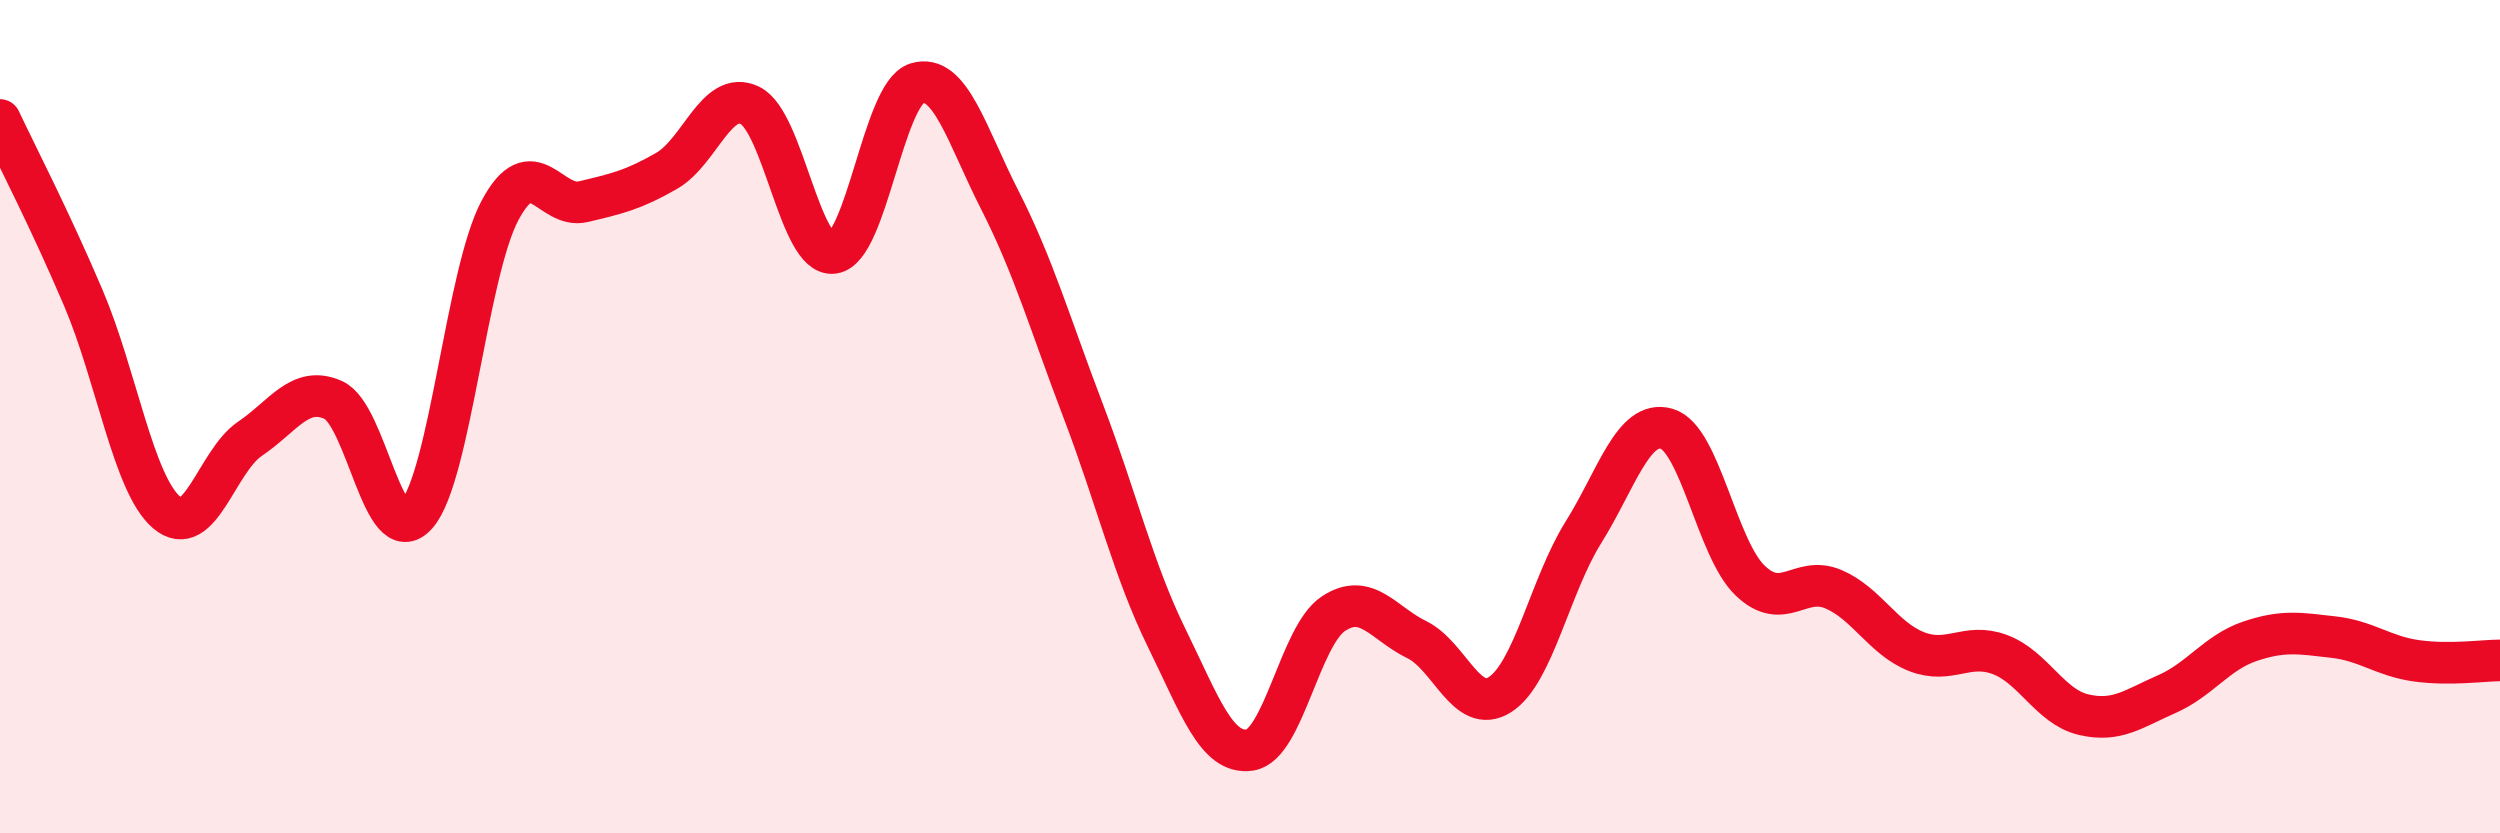
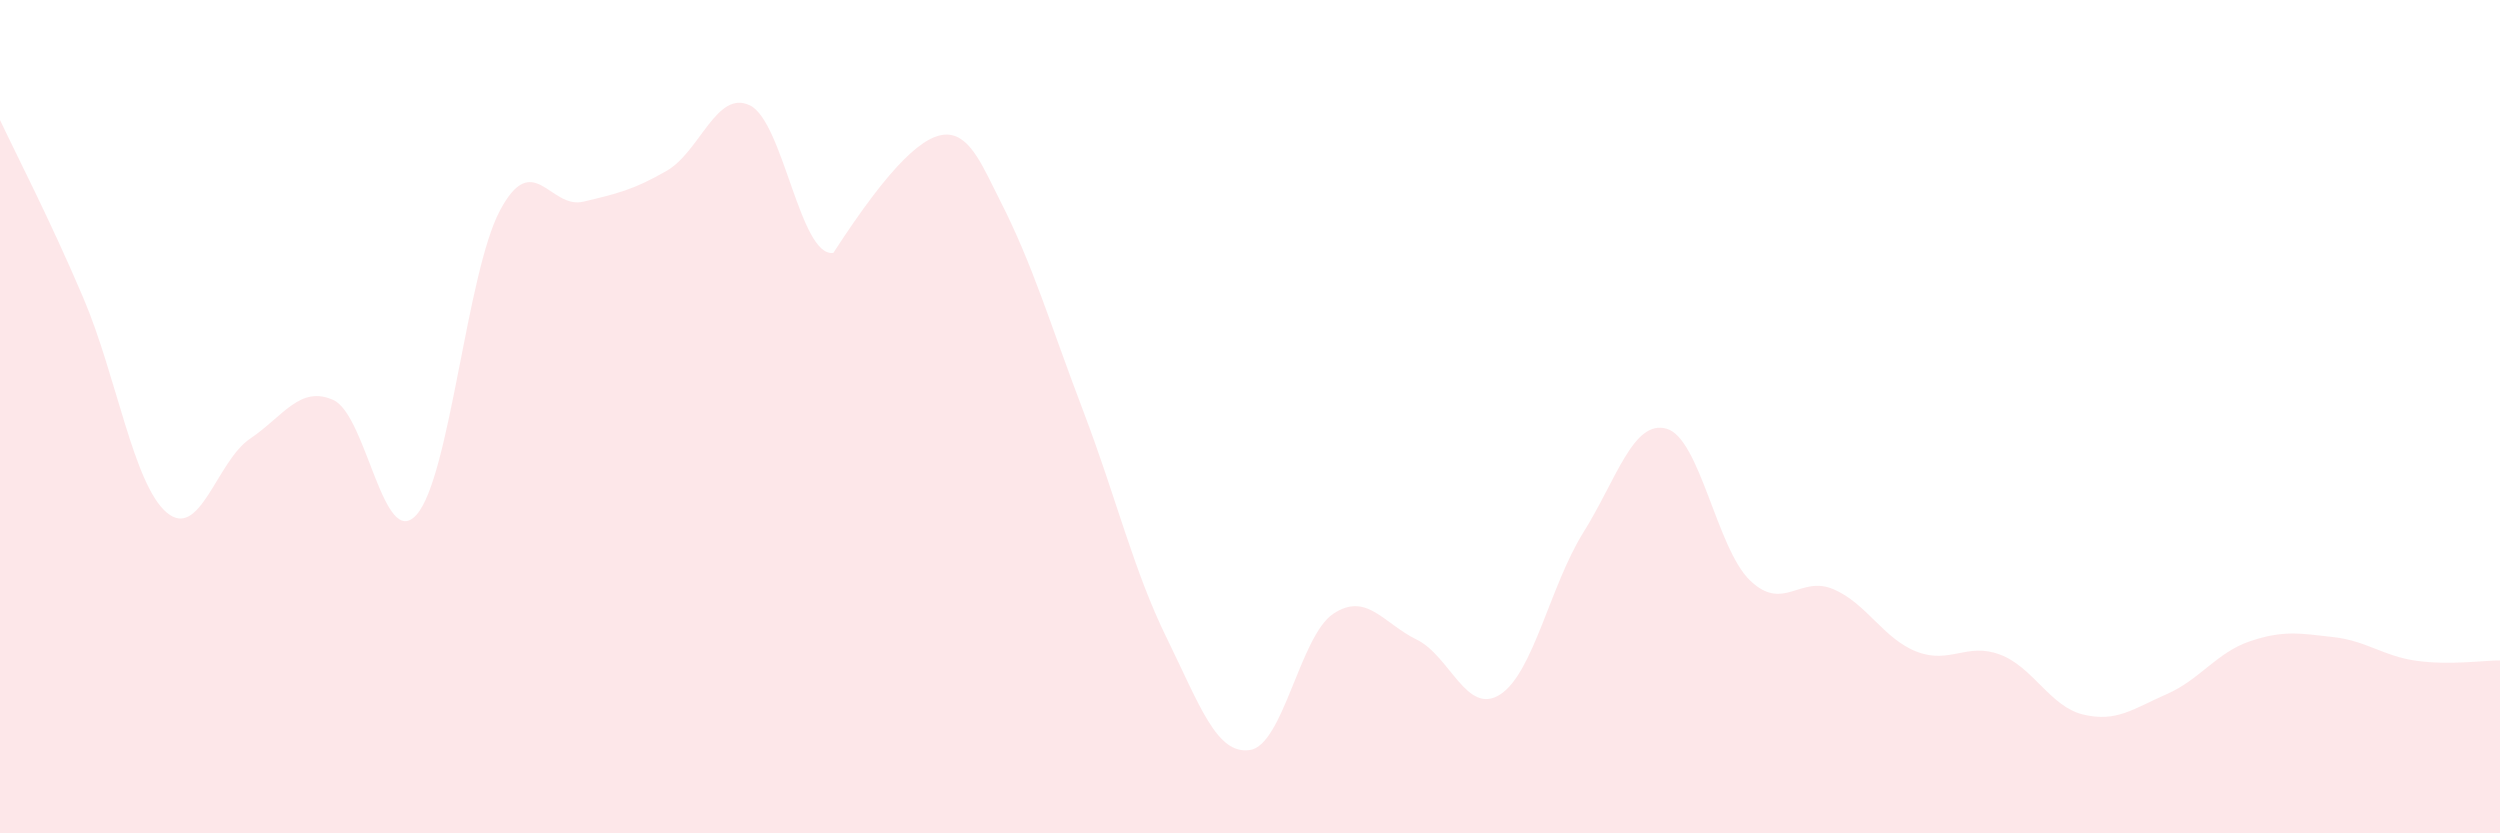
<svg xmlns="http://www.w3.org/2000/svg" width="60" height="20" viewBox="0 0 60 20">
-   <path d="M 0,2.88 C 0.4,3.73 1.2,5.27 2,7.15 C 2.8,9.03 3.2,11.62 4,12.3 C 4.8,12.98 5.2,11.07 6,10.53 C 6.8,9.99 7.2,9.24 8,9.6 C 8.8,9.96 9.2,13.26 10,12.35 C 10.8,11.44 11.2,6.55 12,5.05 C 12.8,3.55 13.2,5.03 14,4.84 C 14.8,4.65 15.2,4.56 16,4.1 C 16.8,3.64 17.2,2.14 18,2.53 C 18.8,2.92 19.2,6.18 20,6.07 C 20.8,5.96 21.2,2.25 22,2 C 22.8,1.75 23.2,3.24 24,4.81 C 24.8,6.38 25.2,7.77 26,9.87 C 26.8,11.97 27.2,13.68 28,15.31 C 28.8,16.94 29.2,18.12 30,18 C 30.8,17.88 31.2,15.26 32,14.73 C 32.8,14.2 33.2,14.96 34,15.35 C 34.8,15.74 35.2,17.18 36,16.67 C 36.8,16.16 37.2,14.06 38,12.78 C 38.8,11.5 39.2,10.06 40,10.29 C 40.8,10.52 41.2,13.16 42,13.93 C 42.8,14.7 43.2,13.8 44,14.14 C 44.8,14.48 45.2,15.33 46,15.64 C 46.8,15.95 47.2,15.41 48,15.71 C 48.8,16.01 49.2,16.96 50,17.15 C 50.8,17.34 51.2,17.01 52,16.66 C 52.8,16.31 53.2,15.66 54,15.39 C 54.8,15.12 55.2,15.2 56,15.29 C 56.8,15.38 57.2,15.75 58,15.86 C 58.8,15.97 59.6,15.85 60,15.85L60 20L0 20Z" fill="#EB0A25" opacity="0.1" stroke-linecap="round" stroke-linejoin="round" />
-   <path d="M 0,2.88 C 0.4,3.73 1.2,5.27 2,7.15 C 2.8,9.03 3.2,11.62 4,12.3 C 4.8,12.98 5.2,11.07 6,10.53 C 6.8,9.99 7.2,9.24 8,9.6 C 8.8,9.96 9.2,13.26 10,12.35 C 10.8,11.44 11.2,6.55 12,5.05 C 12.8,3.55 13.2,5.03 14,4.84 C 14.8,4.65 15.2,4.56 16,4.1 C 16.8,3.64 17.2,2.14 18,2.53 C 18.8,2.92 19.2,6.18 20,6.07 C 20.8,5.96 21.2,2.25 22,2 C 22.8,1.75 23.2,3.24 24,4.81 C 24.8,6.38 25.2,7.77 26,9.87 C 26.8,11.97 27.2,13.68 28,15.31 C 28.8,16.94 29.2,18.12 30,18 C 30.8,17.88 31.2,15.26 32,14.73 C 32.8,14.2 33.2,14.96 34,15.35 C 34.8,15.74 35.2,17.18 36,16.67 C 36.8,16.16 37.2,14.06 38,12.78 C 38.8,11.5 39.2,10.06 40,10.29 C 40.8,10.52 41.2,13.16 42,13.93 C 42.8,14.7 43.2,13.8 44,14.14 C 44.8,14.48 45.2,15.33 46,15.64 C 46.8,15.95 47.2,15.41 48,15.71 C 48.8,16.01 49.2,16.96 50,17.15 C 50.8,17.34 51.2,17.01 52,16.66 C 52.8,16.31 53.2,15.66 54,15.39 C 54.8,15.12 55.2,15.2 56,15.29 C 56.8,15.38 57.2,15.75 58,15.86 C 58.8,15.97 59.6,15.85 60,15.85" stroke="#EB0A25" stroke-width="1" fill="none" stroke-linecap="round" stroke-linejoin="round" />
+   <path d="M 0,2.88 C 0.4,3.73 1.2,5.27 2,7.15 C 2.8,9.03 3.2,11.62 4,12.3 C 4.8,12.98 5.2,11.07 6,10.53 C 6.8,9.99 7.2,9.24 8,9.6 C 8.8,9.96 9.2,13.26 10,12.35 C 10.8,11.44 11.2,6.55 12,5.05 C 12.8,3.55 13.2,5.03 14,4.84 C 14.8,4.65 15.2,4.56 16,4.1 C 16.8,3.64 17.2,2.14 18,2.53 C 18.8,2.92 19.2,6.18 20,6.07 C 22.8,1.75 23.2,3.24 24,4.81 C 24.8,6.38 25.2,7.77 26,9.87 C 26.8,11.97 27.2,13.68 28,15.31 C 28.8,16.94 29.2,18.12 30,18 C 30.8,17.88 31.2,15.26 32,14.73 C 32.8,14.2 33.2,14.96 34,15.35 C 34.8,15.74 35.2,17.18 36,16.67 C 36.8,16.16 37.2,14.06 38,12.78 C 38.8,11.5 39.2,10.06 40,10.29 C 40.8,10.52 41.2,13.16 42,13.93 C 42.8,14.7 43.2,13.8 44,14.14 C 44.8,14.48 45.2,15.33 46,15.64 C 46.8,15.95 47.2,15.41 48,15.71 C 48.8,16.01 49.2,16.96 50,17.15 C 50.8,17.34 51.2,17.01 52,16.66 C 52.8,16.31 53.2,15.66 54,15.39 C 54.8,15.12 55.2,15.2 56,15.29 C 56.8,15.38 57.2,15.75 58,15.86 C 58.8,15.97 59.6,15.85 60,15.85L60 20L0 20Z" fill="#EB0A25" opacity="0.1" stroke-linecap="round" stroke-linejoin="round" />
</svg>